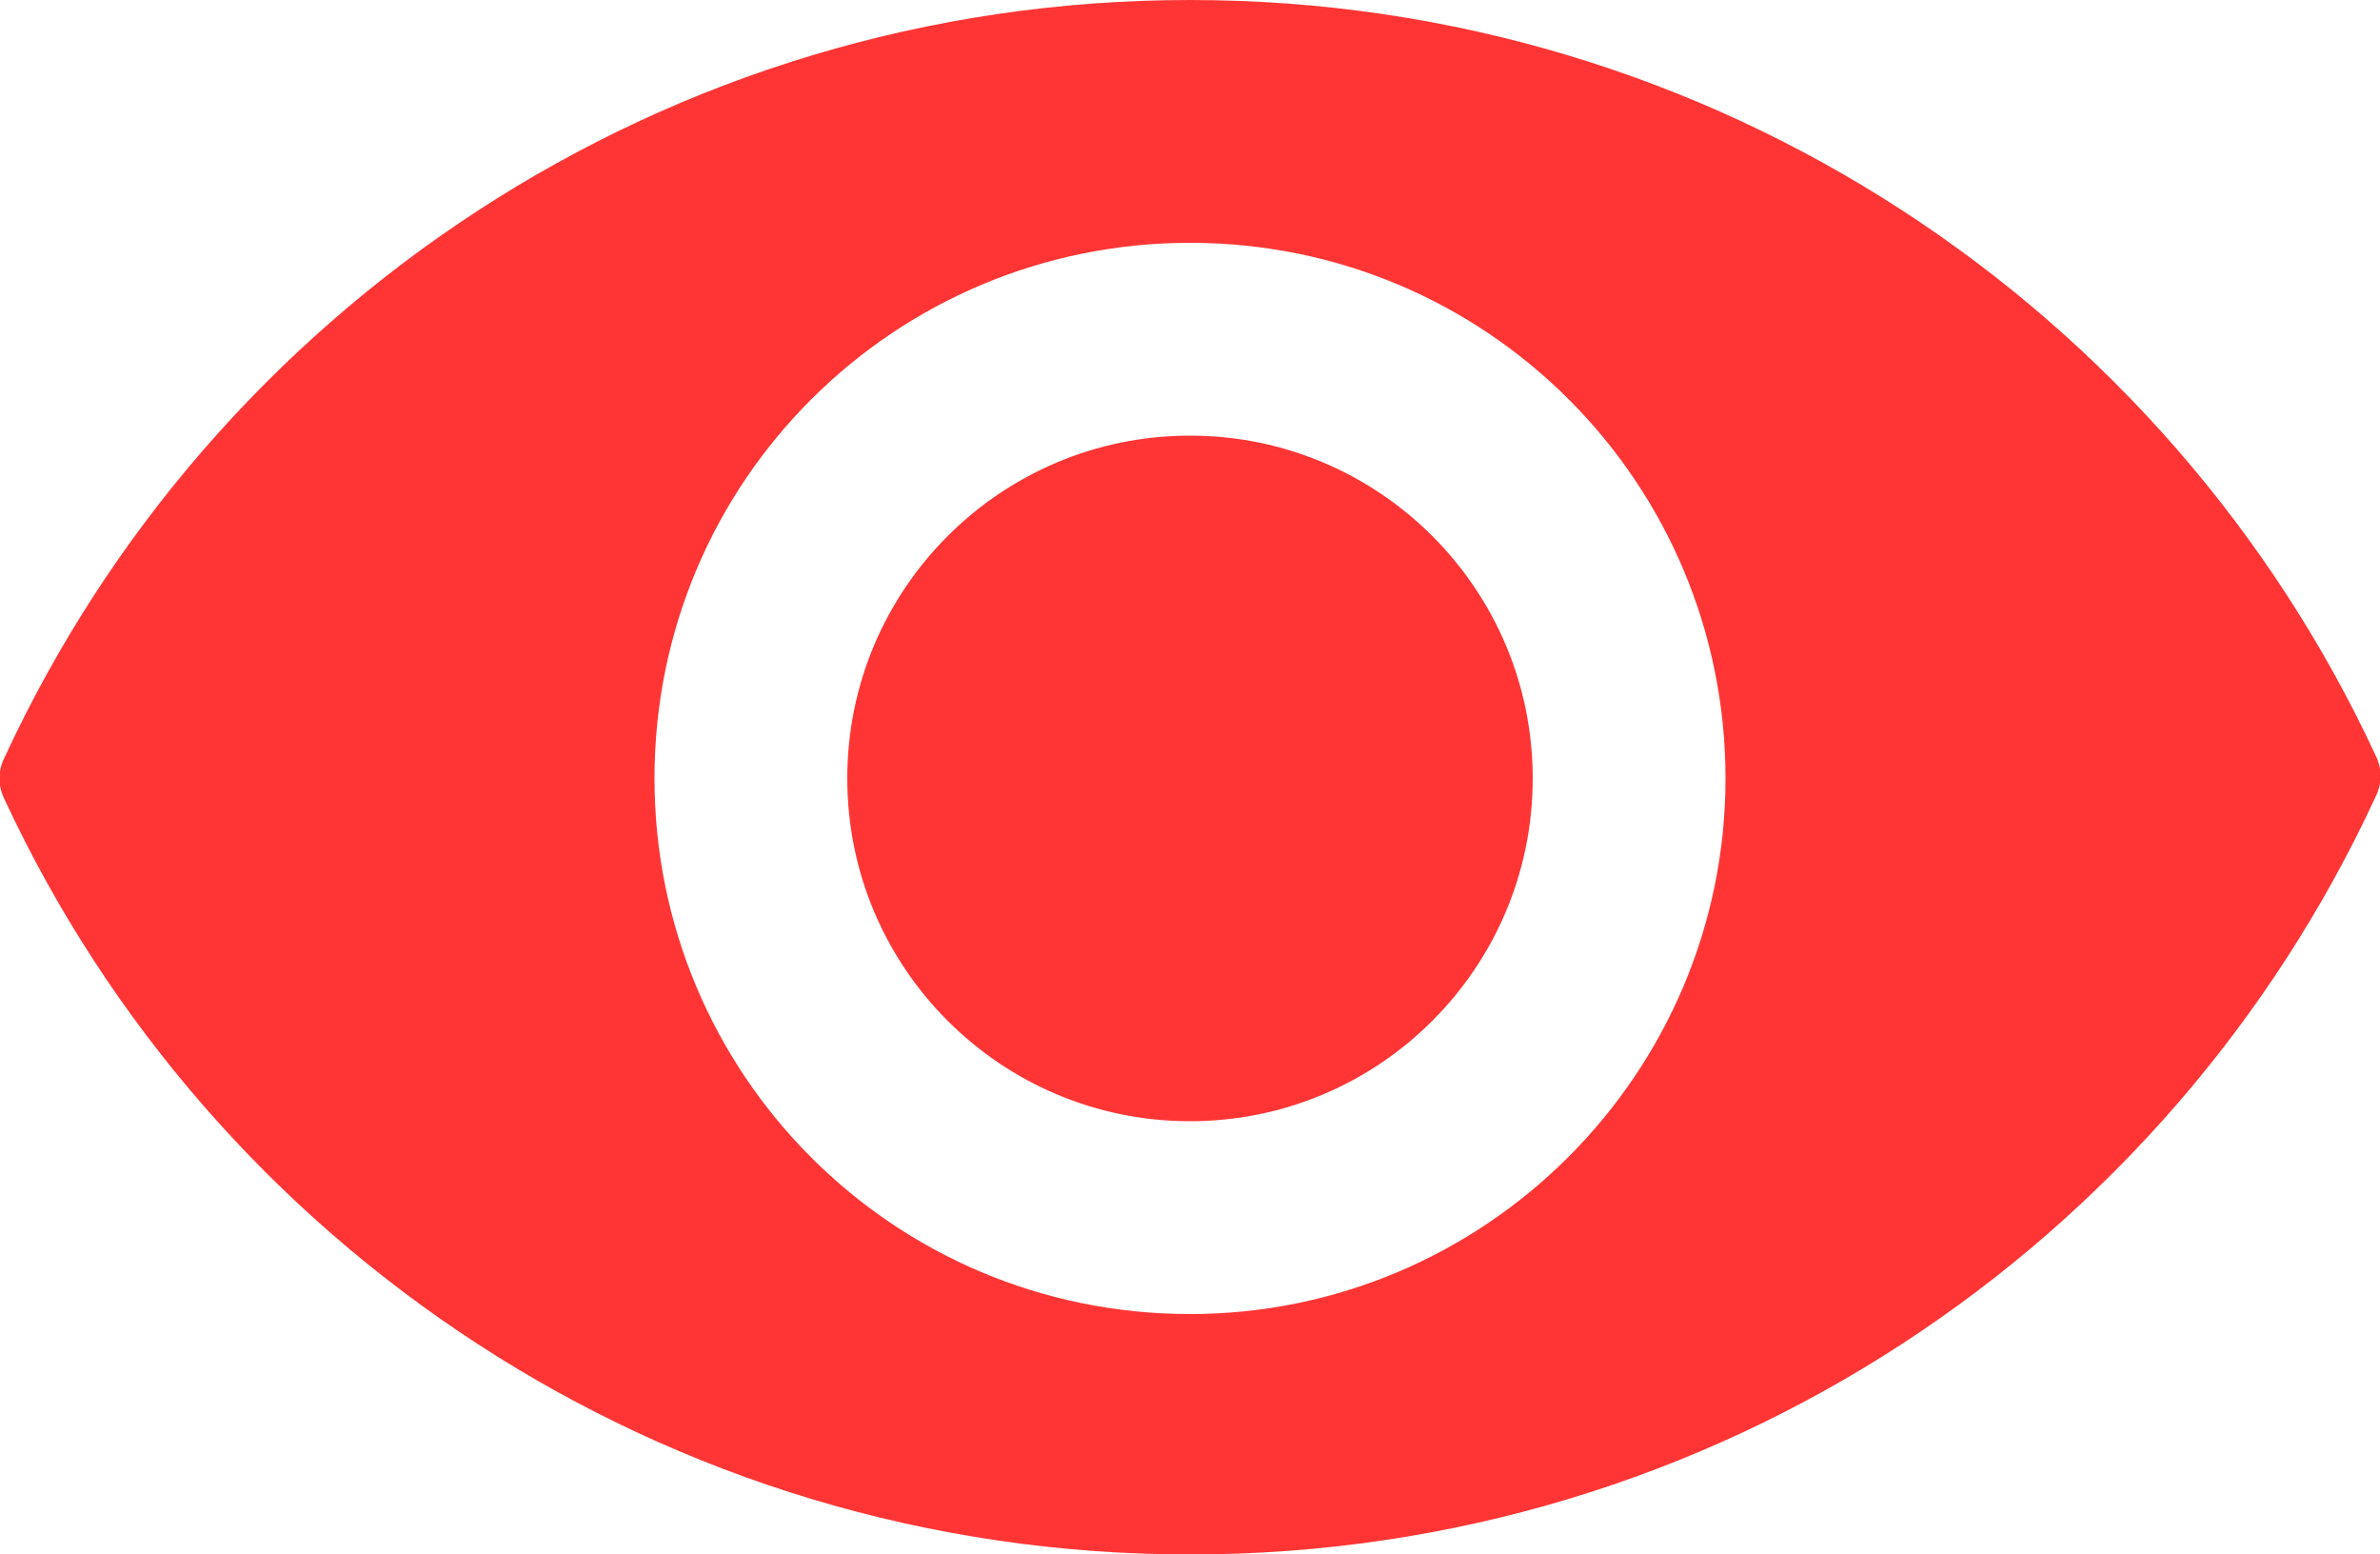
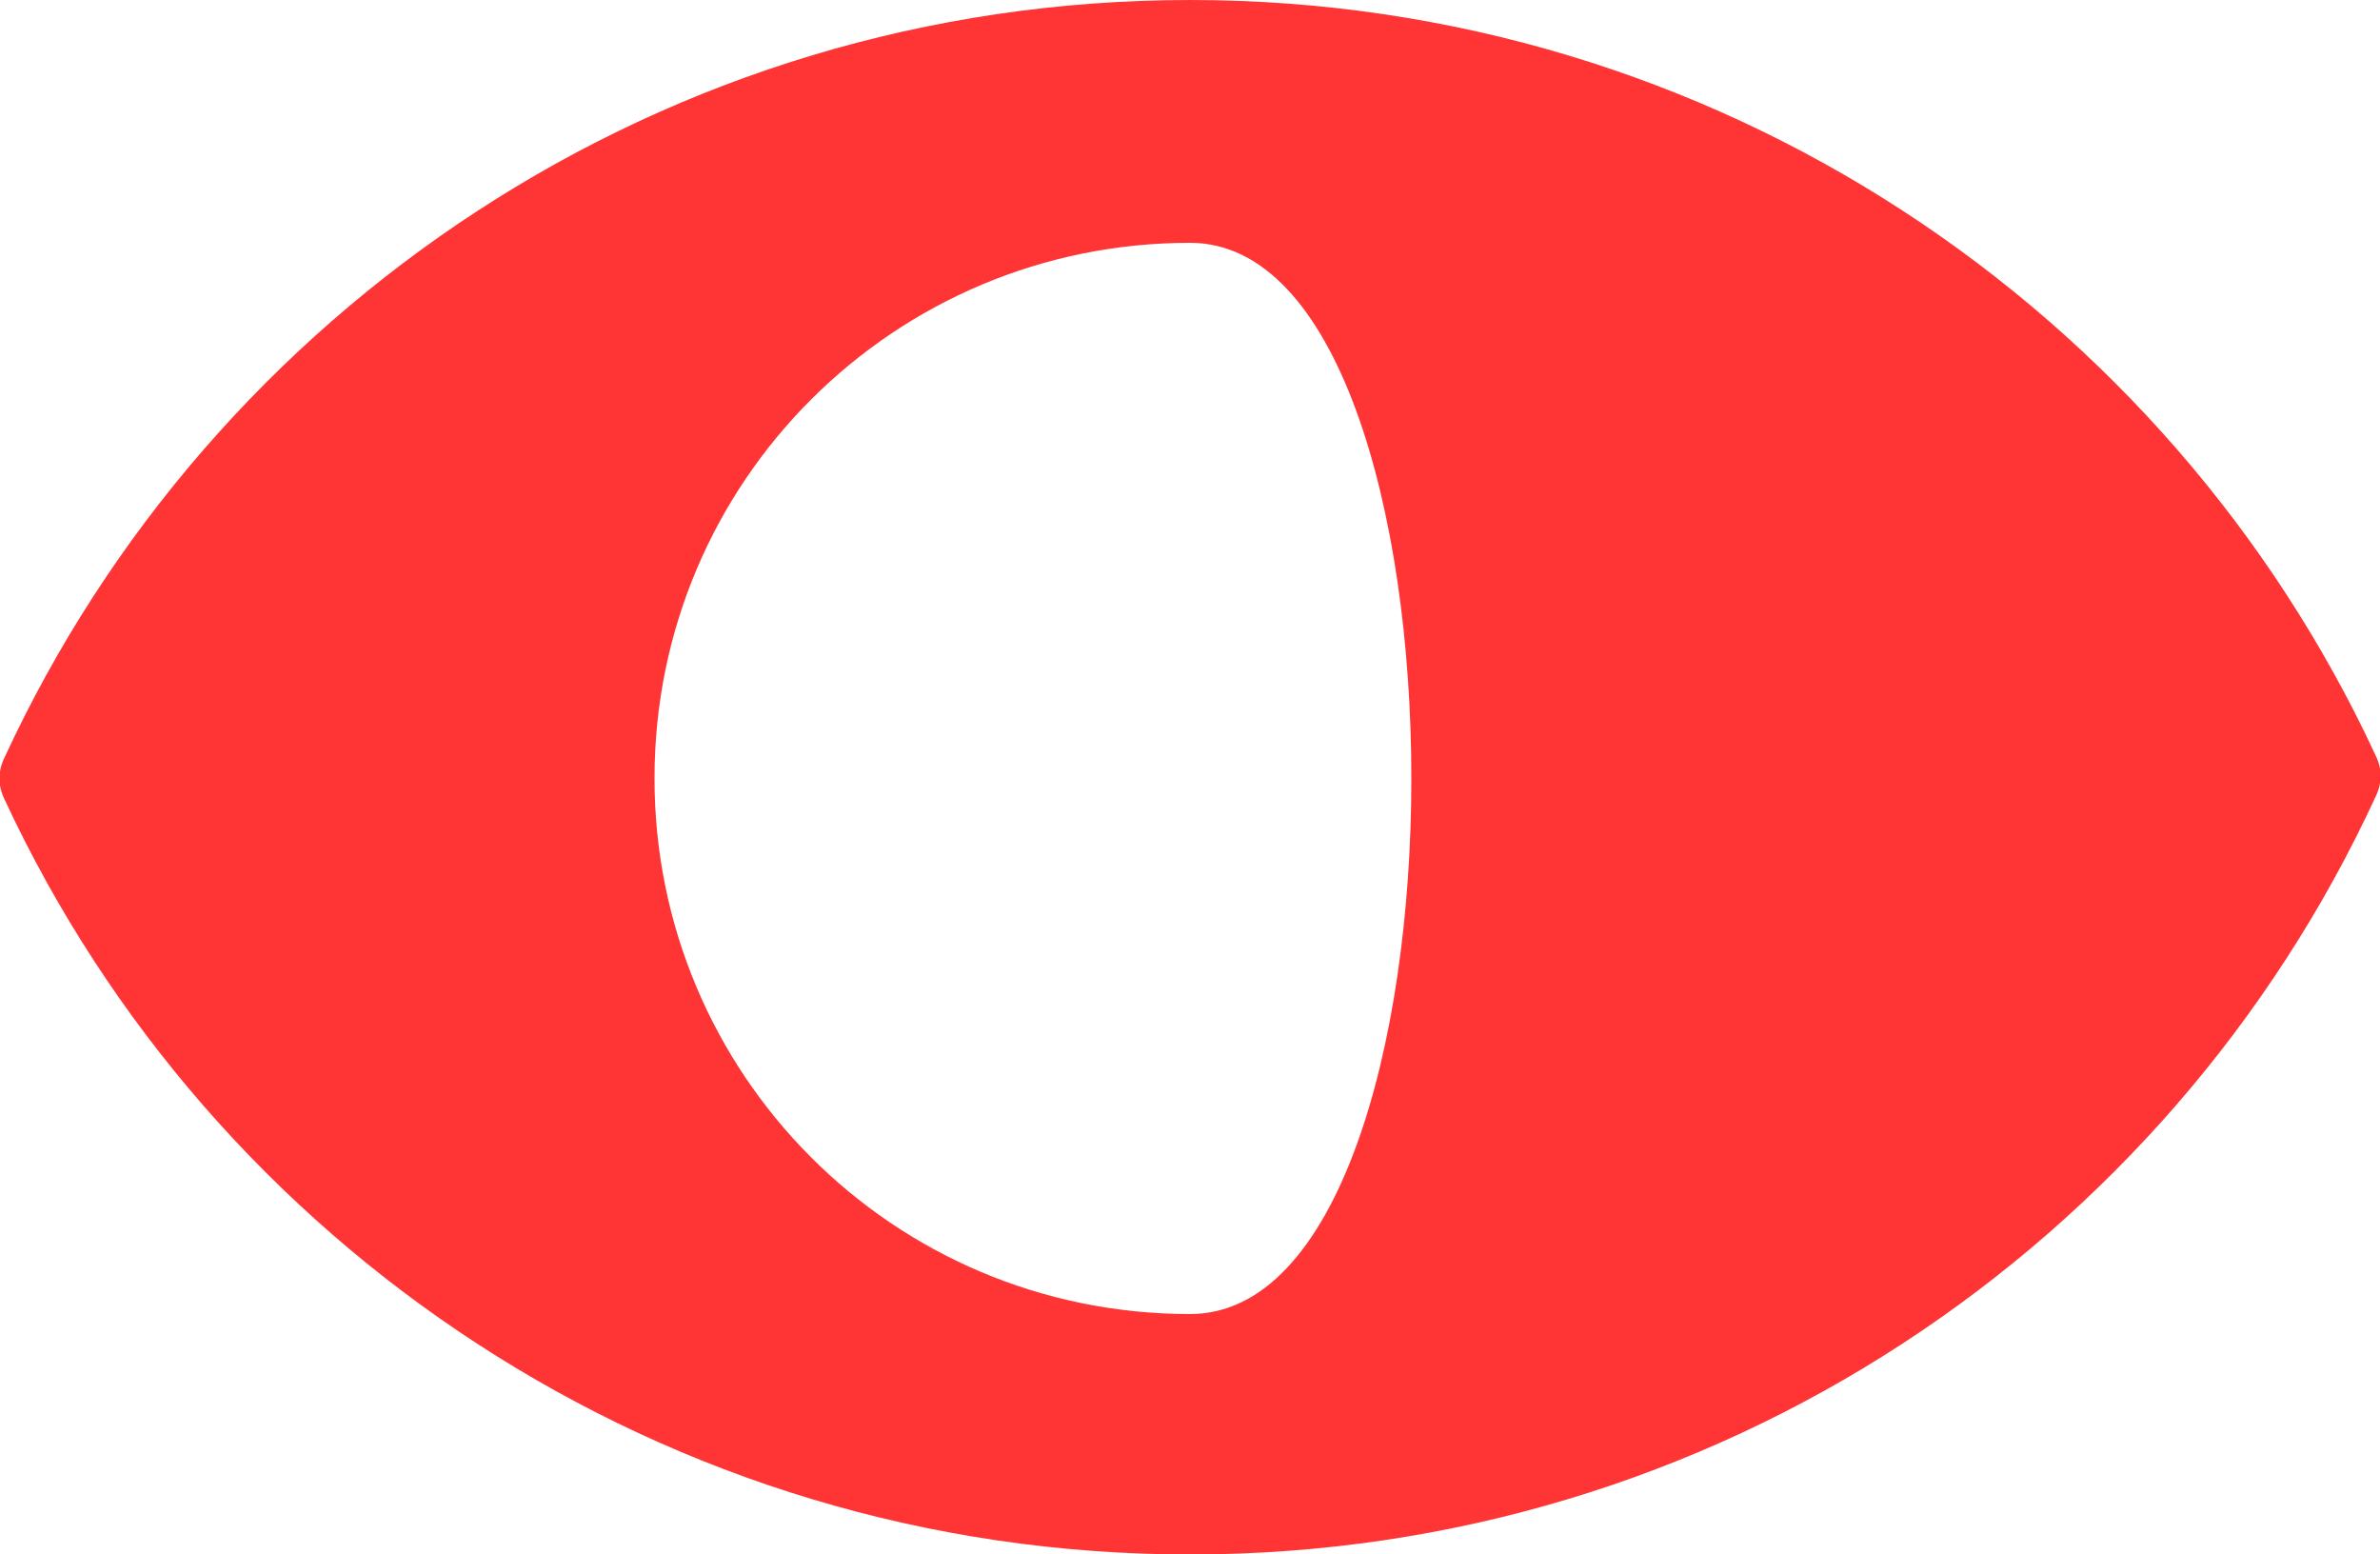
<svg xmlns="http://www.w3.org/2000/svg" version="1.1" xml:space="preserve" x="0px" y="0px" baseProfile="full" preserveAspectRatio="none" shape-rendering="geometricPrecision" viewBox="0 0 100 65.3">
-   <path fill="#FF3535" d="M50,0C27.9,0,8.9,13,0.2,31.8c-0.3,0.6-0.3,1.2,0,1.8C8.9,52.3,27.9,65.3,50,65.3s41.1-13,49.8-31.8 c0.3-0.6,0.3-1.2,0-1.8C91.1,13,72.1,0,50,0z M50,55.2c-12.5,0-22.5-10.1-22.5-22.5c0-12.5,10.1-22.5,22.5-22.5 c12.5,0,22.5,10.1,22.5,22.5S62.4,55.2,50,55.2z" />
-   <circle fill="#FF3535" cx="50" cy="32.7" r="14.4" />
+   <path fill="#FF3535" d="M50,0C27.9,0,8.9,13,0.2,31.8c-0.3,0.6-0.3,1.2,0,1.8C8.9,52.3,27.9,65.3,50,65.3s41.1-13,49.8-31.8 c0.3-0.6,0.3-1.2,0-1.8C91.1,13,72.1,0,50,0z M50,55.2c-12.5,0-22.5-10.1-22.5-22.5c0-12.5,10.1-22.5,22.5-22.5 S62.4,55.2,50,55.2z" />
</svg>